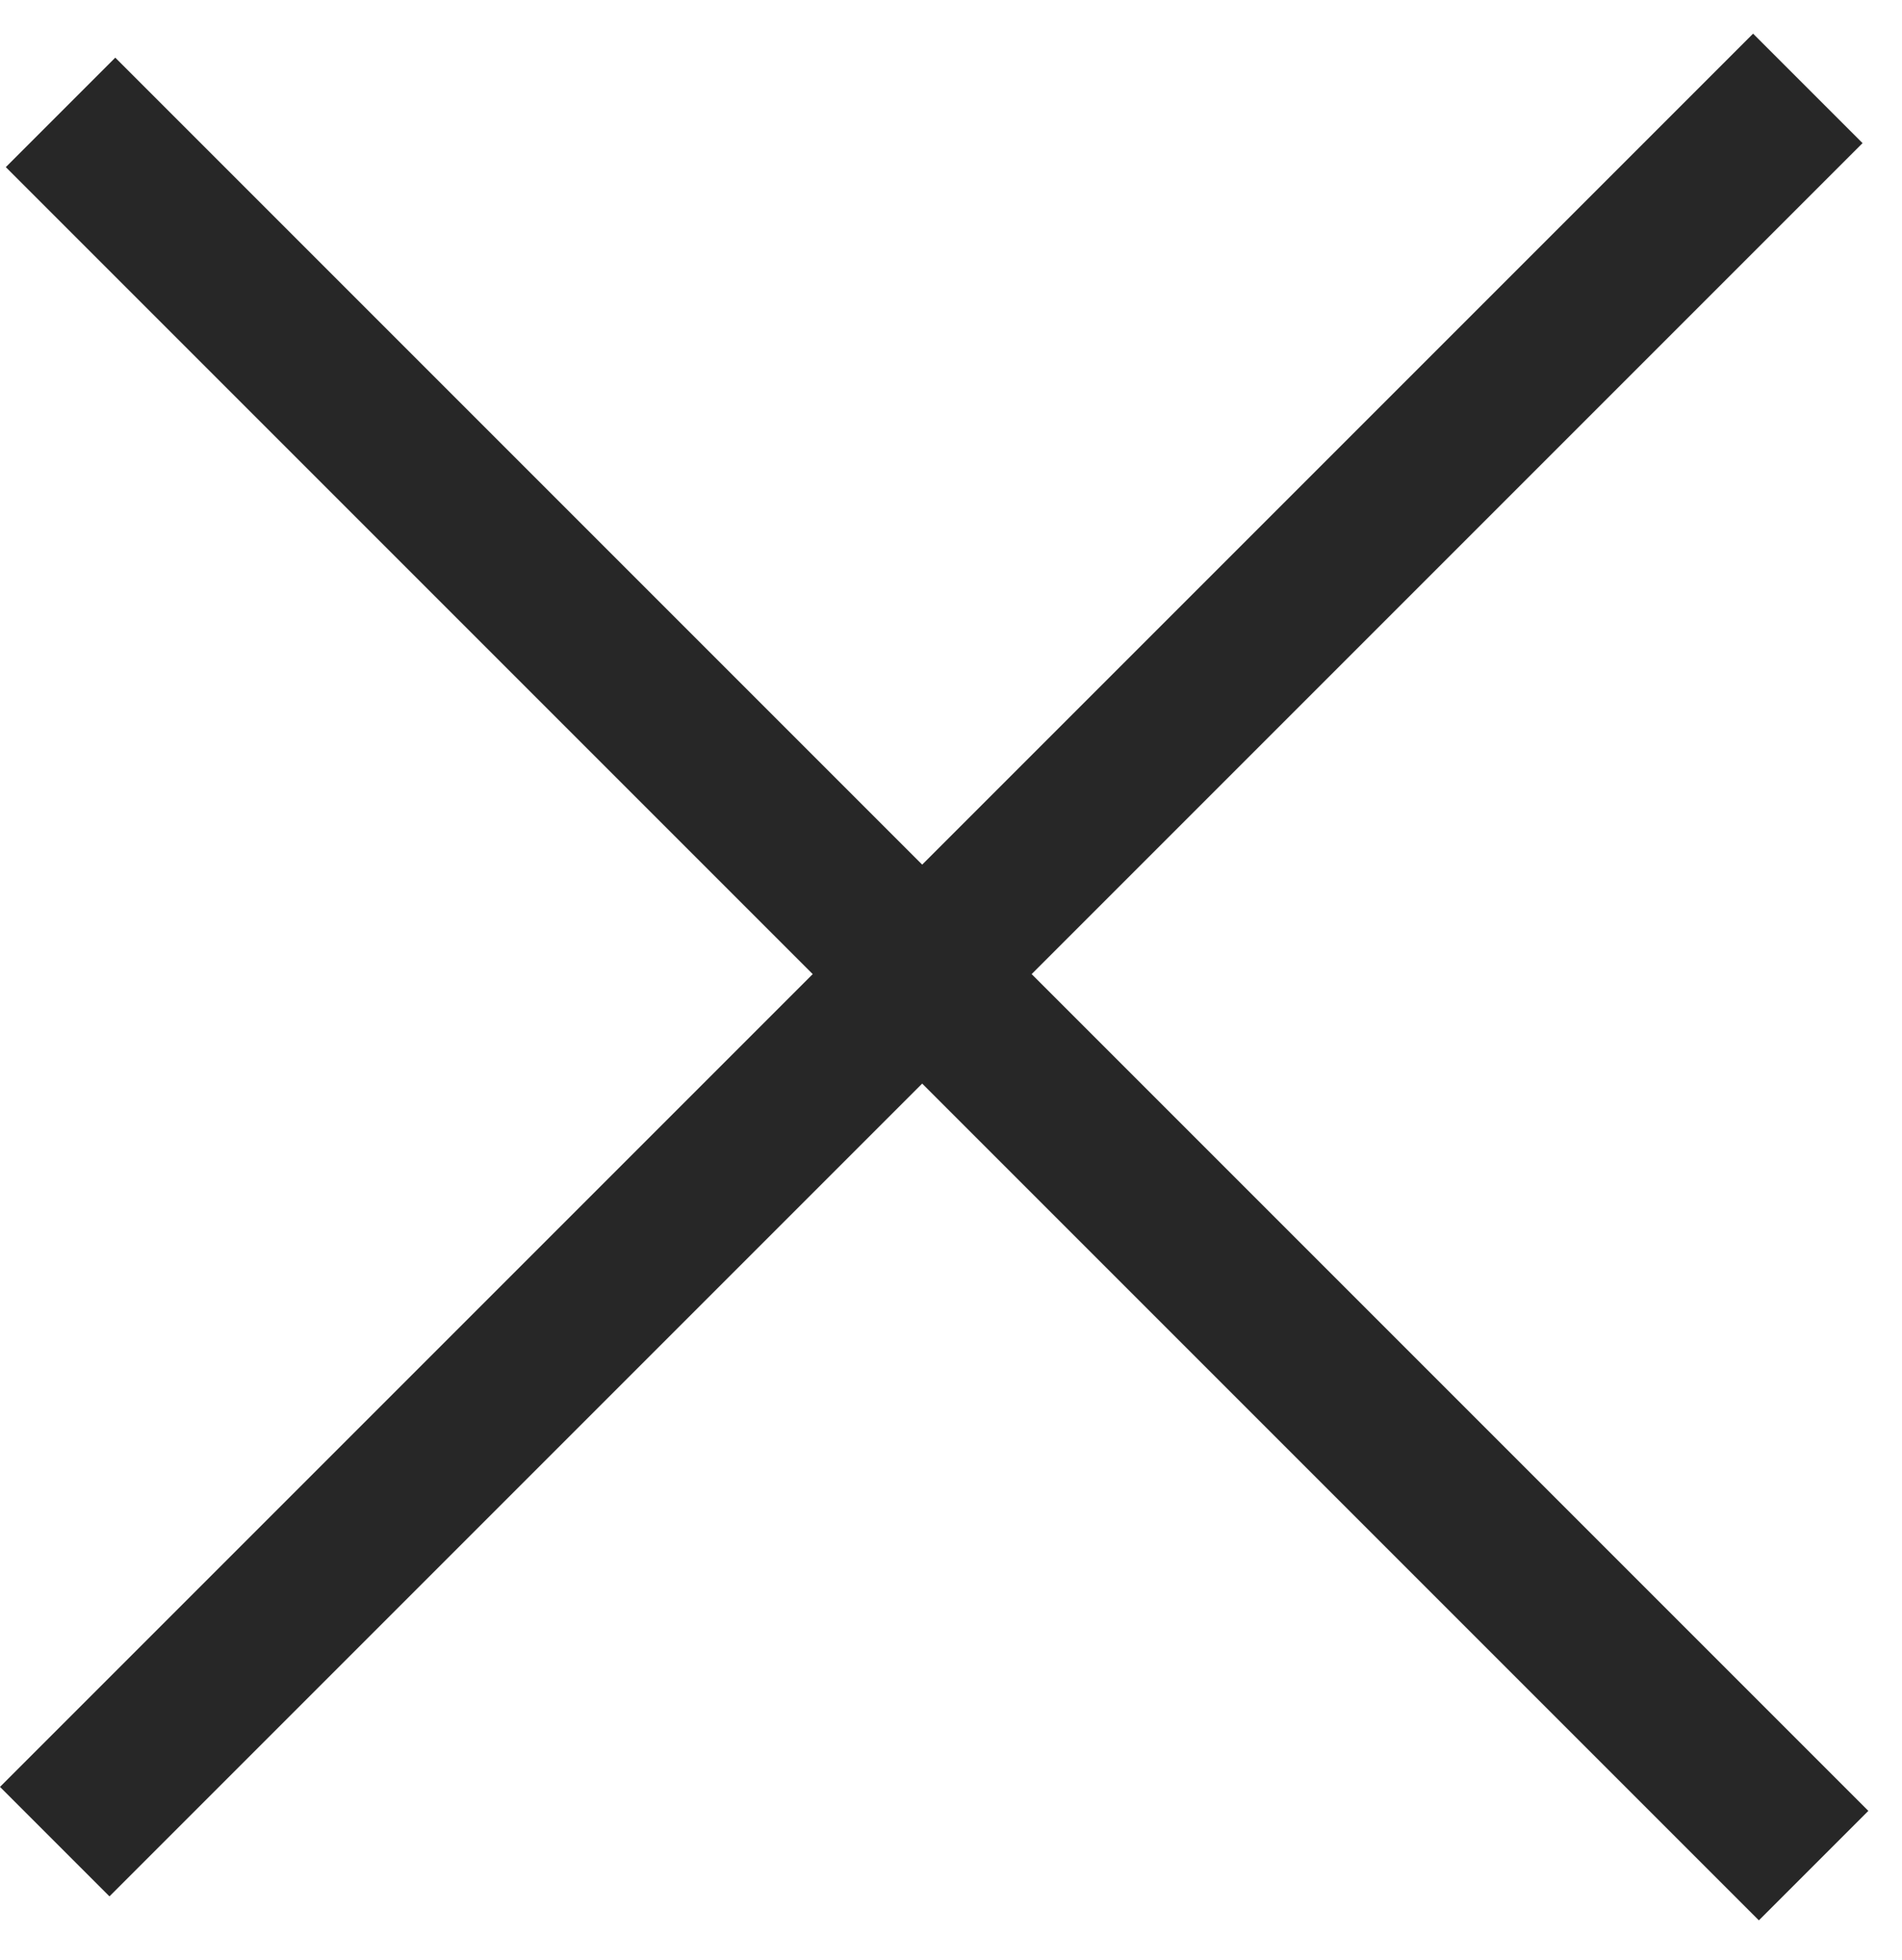
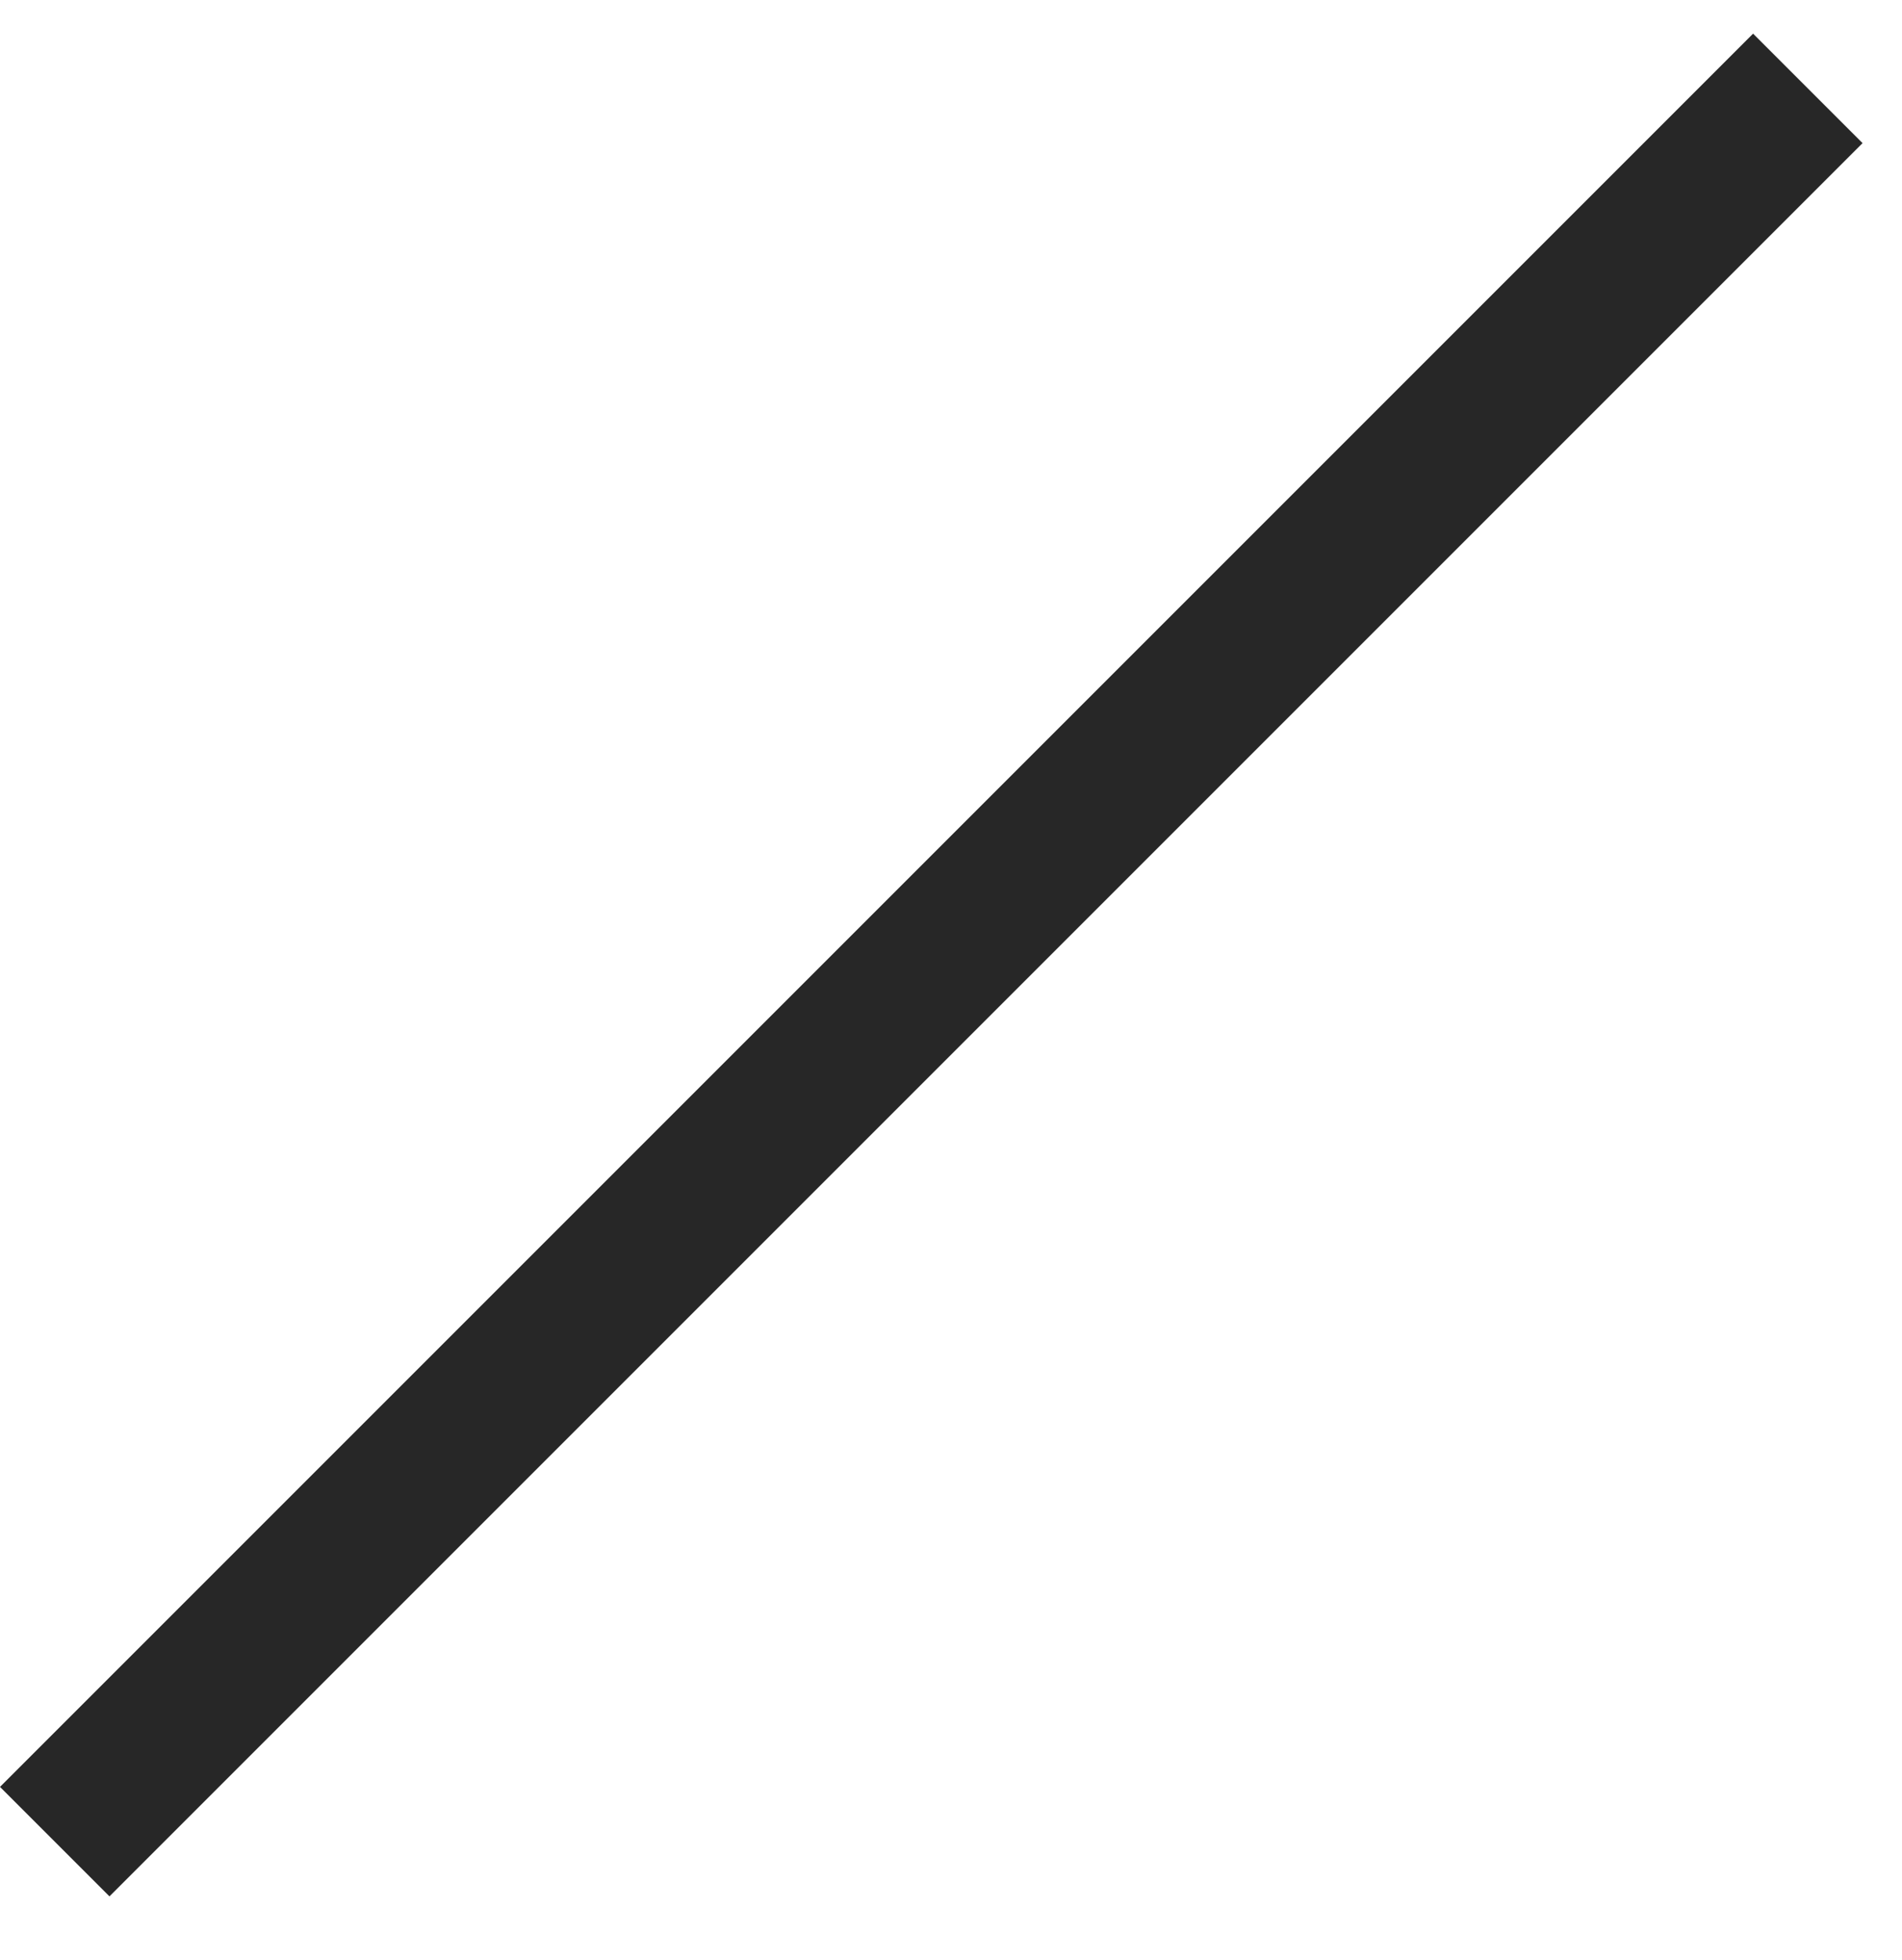
<svg xmlns="http://www.w3.org/2000/svg" width="33" height="34" viewBox="0 0 33 34" fill="none">
  <rect y="31" width="43.015" height="2.686" transform="rotate(-45 0 31)" fill="#272727" />
-   <rect x="2" y="1" width="43.015" height="2.686" transform="rotate(45 2 1)" fill="#272727" />
</svg>